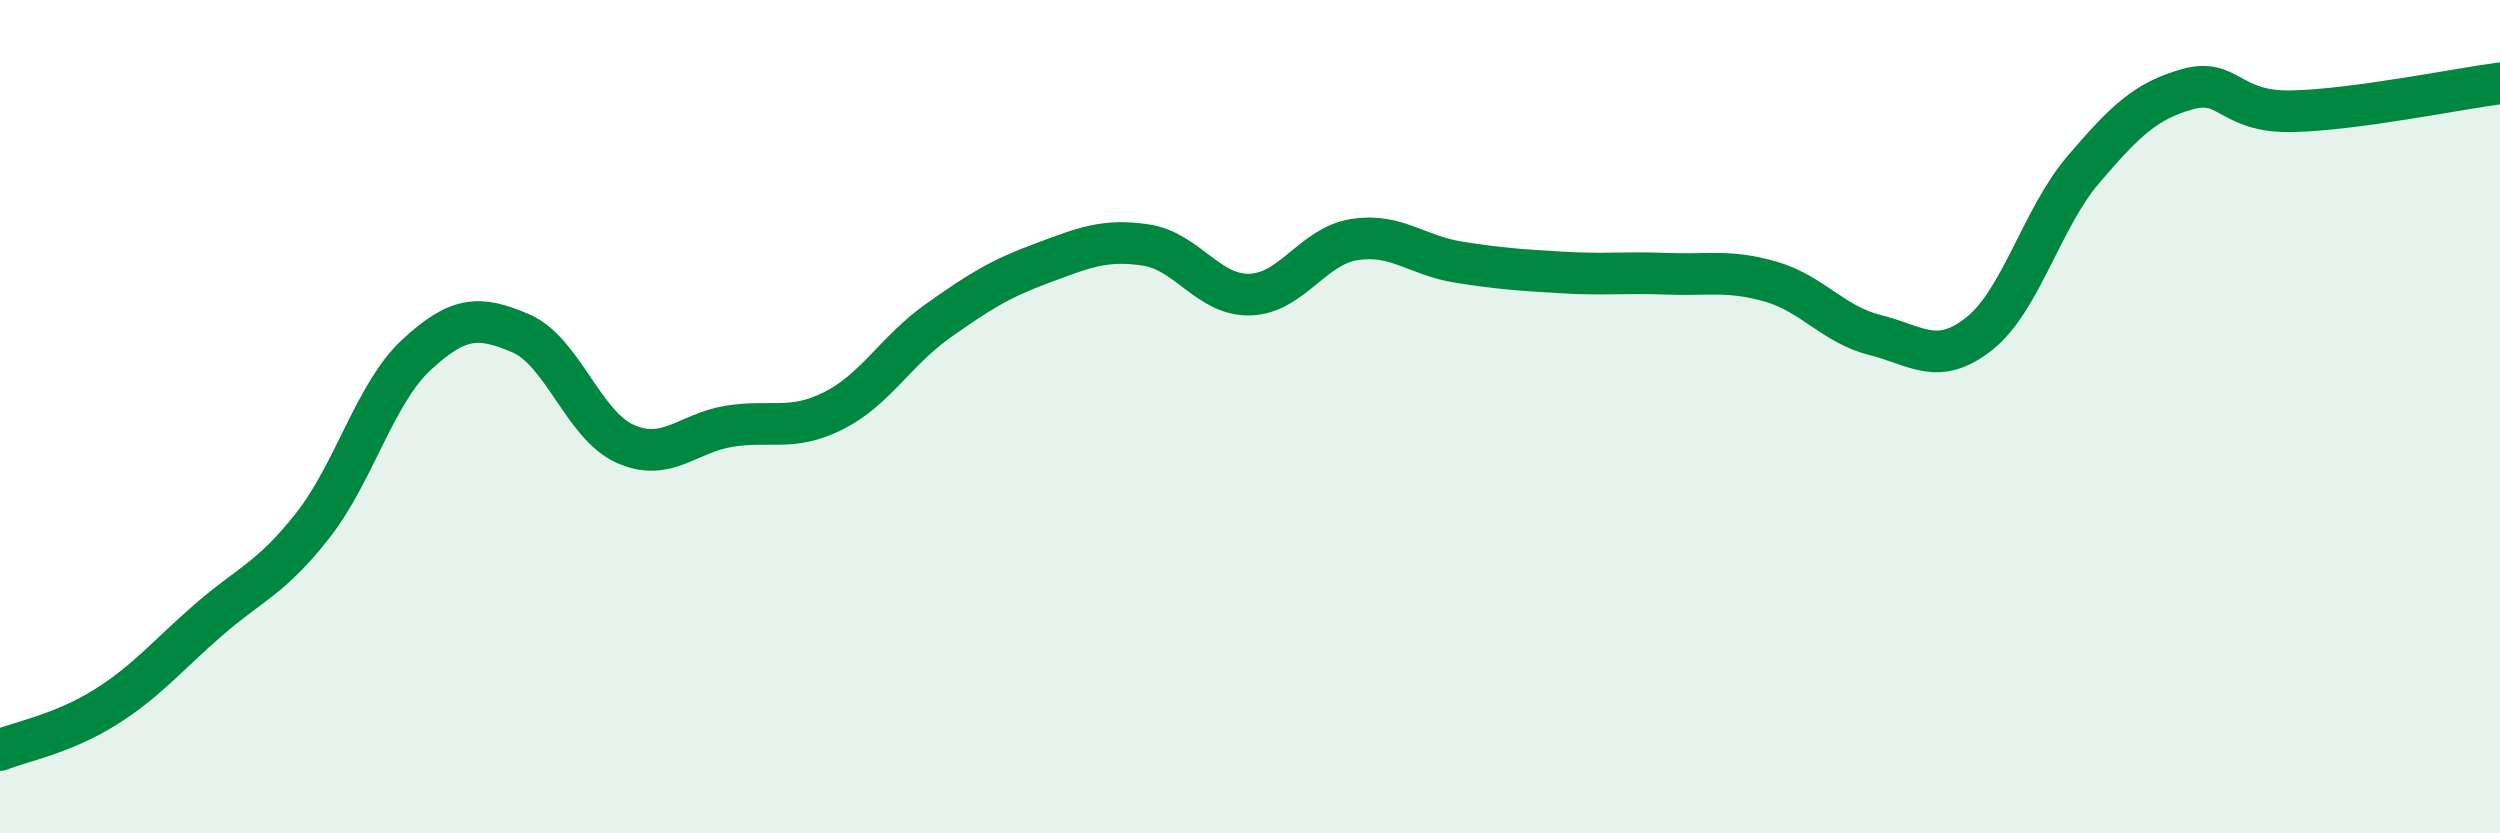
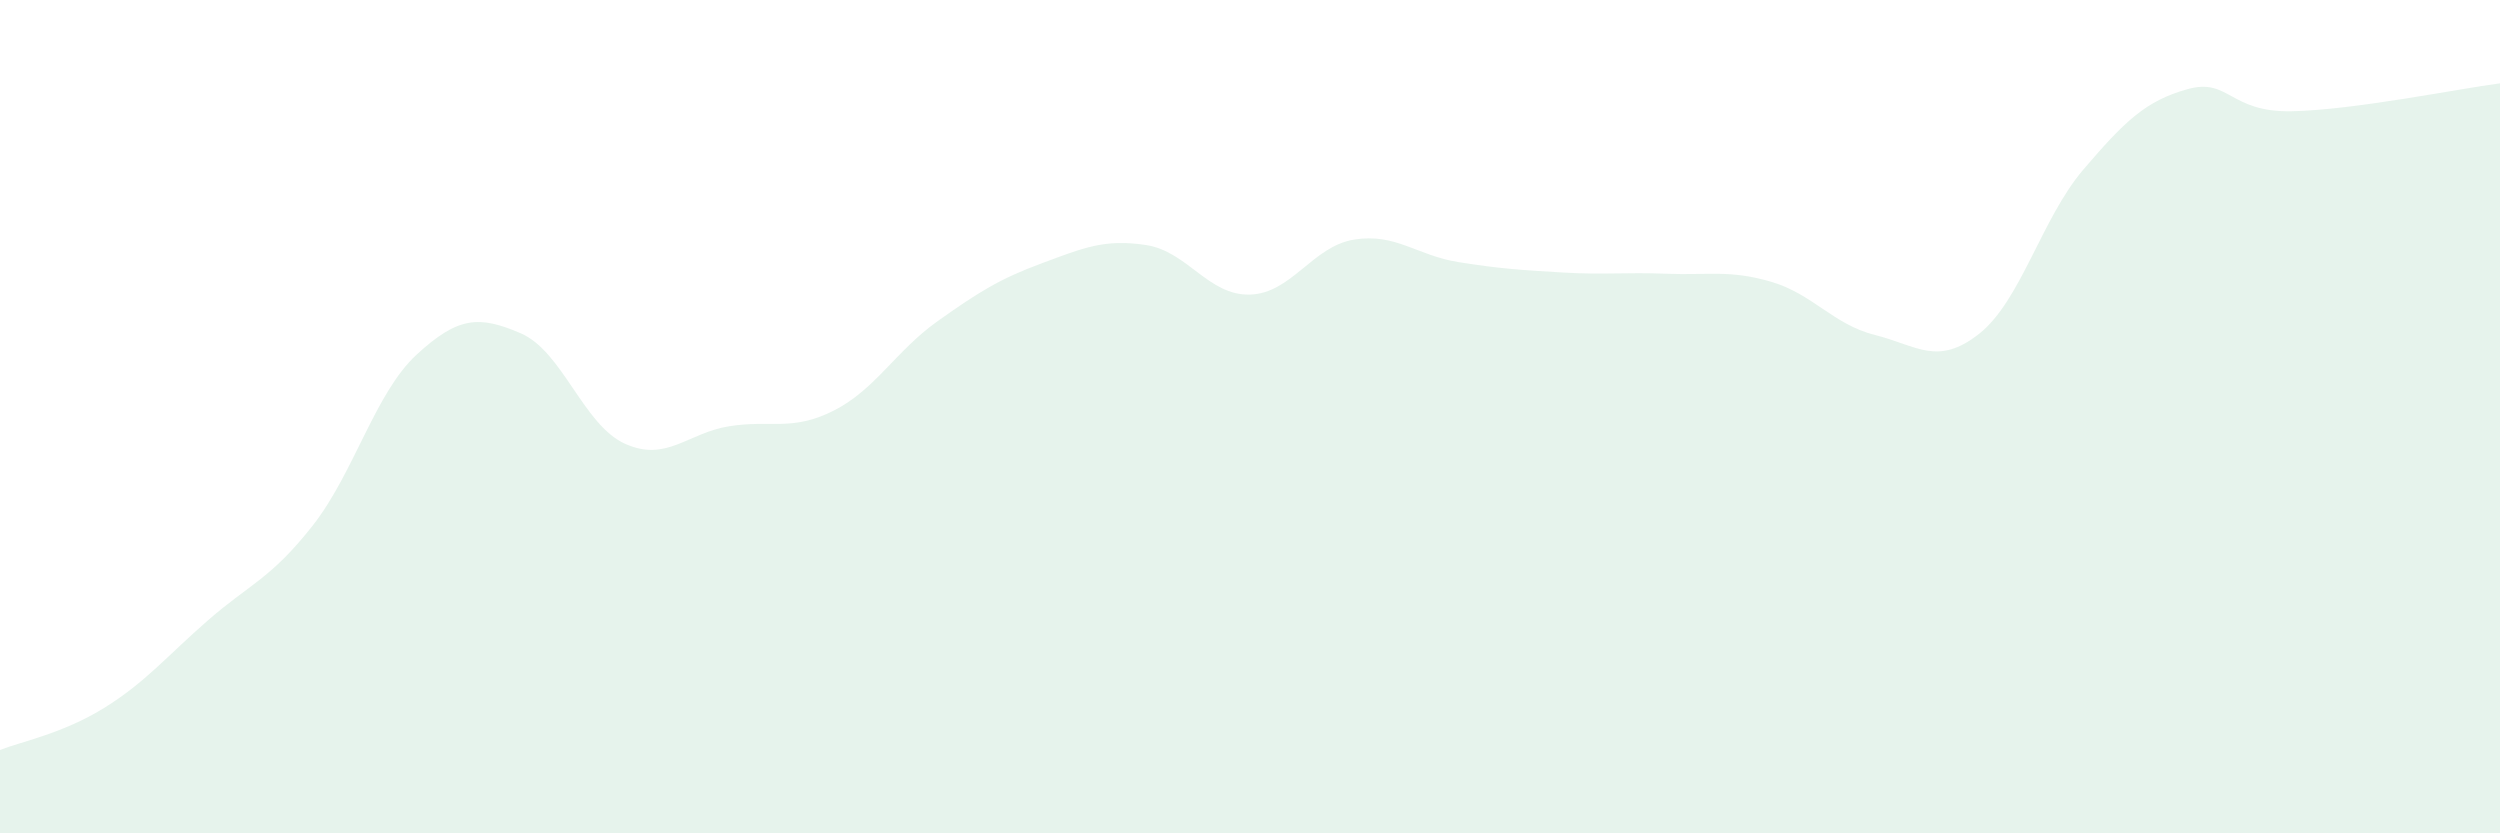
<svg xmlns="http://www.w3.org/2000/svg" width="60" height="20" viewBox="0 0 60 20">
  <path d="M 0,18 C 0.5,17.8 1.5,17.61 2.5,16.99 C 3.5,16.37 4,15.75 5,14.88 C 6,14.01 6.5,13.89 7.5,12.62 C 8.5,11.35 9,9.43 10,8.51 C 11,7.59 11.5,7.57 12.5,8 C 13.5,8.43 14,10.2 15,10.65 C 16,11.1 16.5,10.39 17.5,10.23 C 18.5,10.07 19,10.36 20,9.86 C 21,9.36 21.5,8.42 22.5,7.71 C 23.5,7 24,6.69 25,6.32 C 26,5.95 26.5,5.73 27.5,5.88 C 28.5,6.03 29,7.1 30,7.07 C 31,7.04 31.5,5.91 32.5,5.75 C 33.5,5.59 34,6.13 35,6.29 C 36,6.45 36.5,6.48 37.5,6.54 C 38.5,6.6 39,6.53 40,6.57 C 41,6.61 41.5,6.47 42.5,6.76 C 43.5,7.05 44,7.79 45,8.04 C 46,8.29 46.5,8.8 47.5,8.01 C 48.5,7.22 49,5.24 50,4.07 C 51,2.9 51.5,2.42 52.5,2.14 C 53.5,1.86 53.5,2.7 55,2.67 C 56.5,2.64 59,2.13 60,2L60 20L0 20Z" fill="#008740" opacity="0.1" stroke-linecap="round" stroke-linejoin="round" />
-   <path d="M 0,18 C 0.5,17.8 1.5,17.61 2.5,16.99 C 3.5,16.37 4,15.75 5,14.88 C 6,14.01 6.5,13.89 7.5,12.62 C 8.5,11.35 9,9.43 10,8.51 C 11,7.59 11.5,7.57 12.5,8 C 13.5,8.43 14,10.2 15,10.65 C 16,11.1 16.5,10.39 17.5,10.23 C 18.5,10.07 19,10.36 20,9.86 C 21,9.36 21.5,8.42 22.5,7.71 C 23.5,7 24,6.69 25,6.32 C 26,5.95 26.5,5.73 27.5,5.88 C 28.5,6.03 29,7.1 30,7.07 C 31,7.04 31.5,5.91 32.5,5.75 C 33.5,5.59 34,6.13 35,6.29 C 36,6.45 36.5,6.48 37.5,6.54 C 38.5,6.6 39,6.53 40,6.57 C 41,6.61 41.5,6.47 42.5,6.76 C 43.5,7.05 44,7.79 45,8.04 C 46,8.29 46.5,8.8 47.5,8.01 C 48.5,7.22 49,5.24 50,4.07 C 51,2.9 51.5,2.42 52.5,2.14 C 53.5,1.86 53.5,2.7 55,2.67 C 56.5,2.64 59,2.13 60,2" stroke="#008740" stroke-width="1" fill="none" stroke-linecap="round" stroke-linejoin="round" />
</svg>